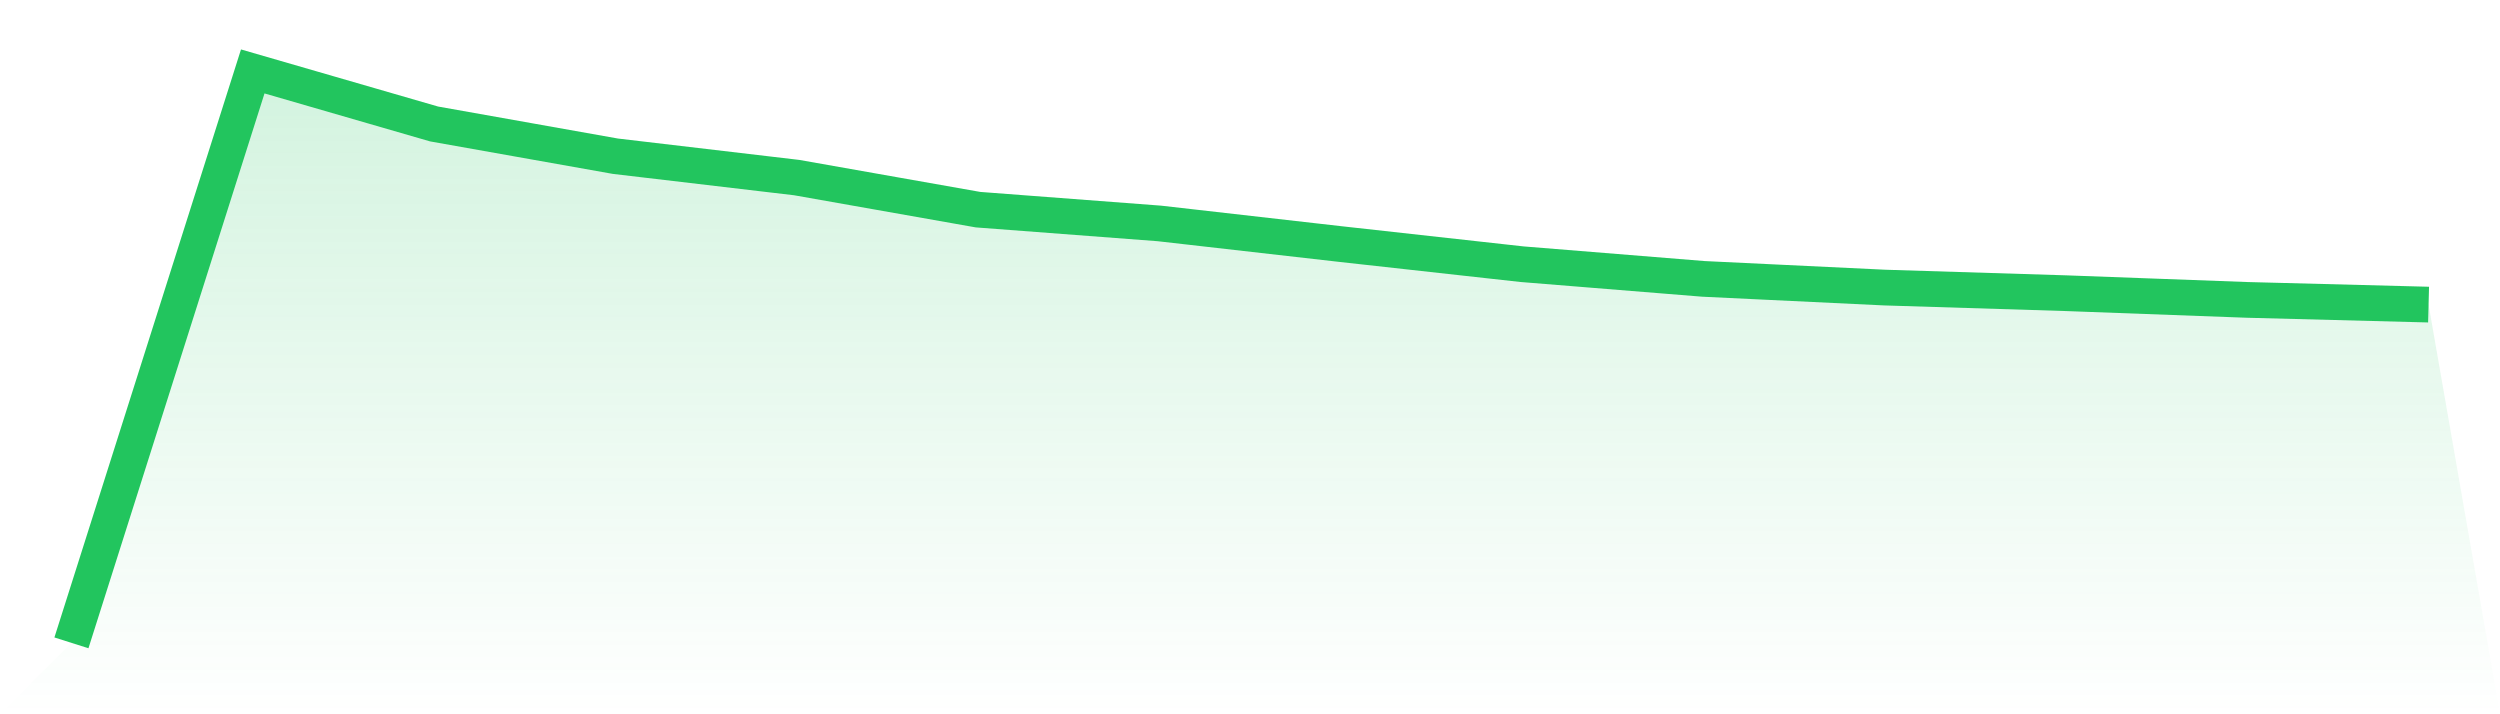
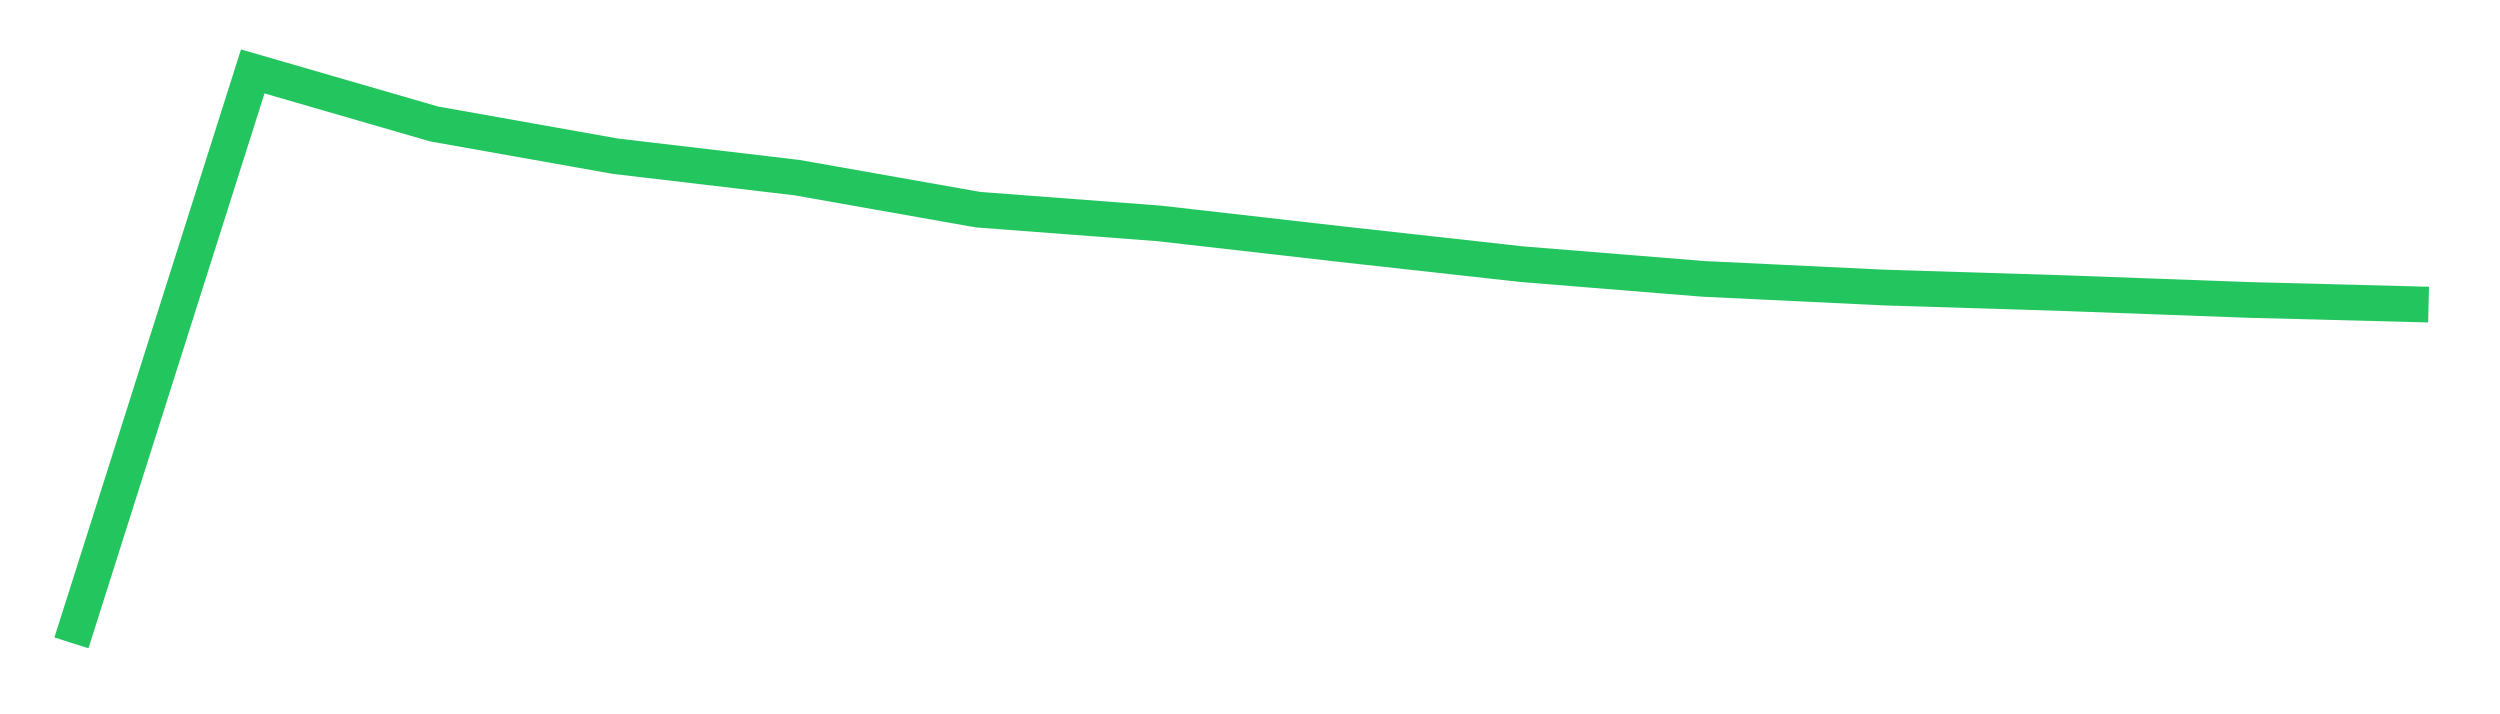
<svg xmlns="http://www.w3.org/2000/svg" viewBox="0 0 140 40">
  <defs>
    <linearGradient id="gradient" x1="0" x2="0" y1="0" y2="1">
      <stop offset="0%" stop-color="#22c55e" stop-opacity="0.2" />
      <stop offset="100%" stop-color="#22c55e" stop-opacity="0" />
    </linearGradient>
  </defs>
-   <path d="M4,36 L4,36 L14.154,4 L24.308,6.942 L34.462,8.748 L44.615,9.945 L54.769,11.741 L64.923,12.512 L75.077,13.669 L85.231,14.795 L95.385,15.617 L105.538,16.104 L115.692,16.419 L125.846,16.794 L136,17.058 L140,40 L0,40 z" fill="url(#gradient)" />
  <path d="M4,36 L4,36 L14.154,4 L24.308,6.942 L34.462,8.748 L44.615,9.945 L54.769,11.741 L64.923,12.512 L75.077,13.669 L85.231,14.795 L95.385,15.617 L105.538,16.104 L115.692,16.419 L125.846,16.794 L136,17.058" fill="none" stroke="#22c55e" stroke-width="2" />
</svg>